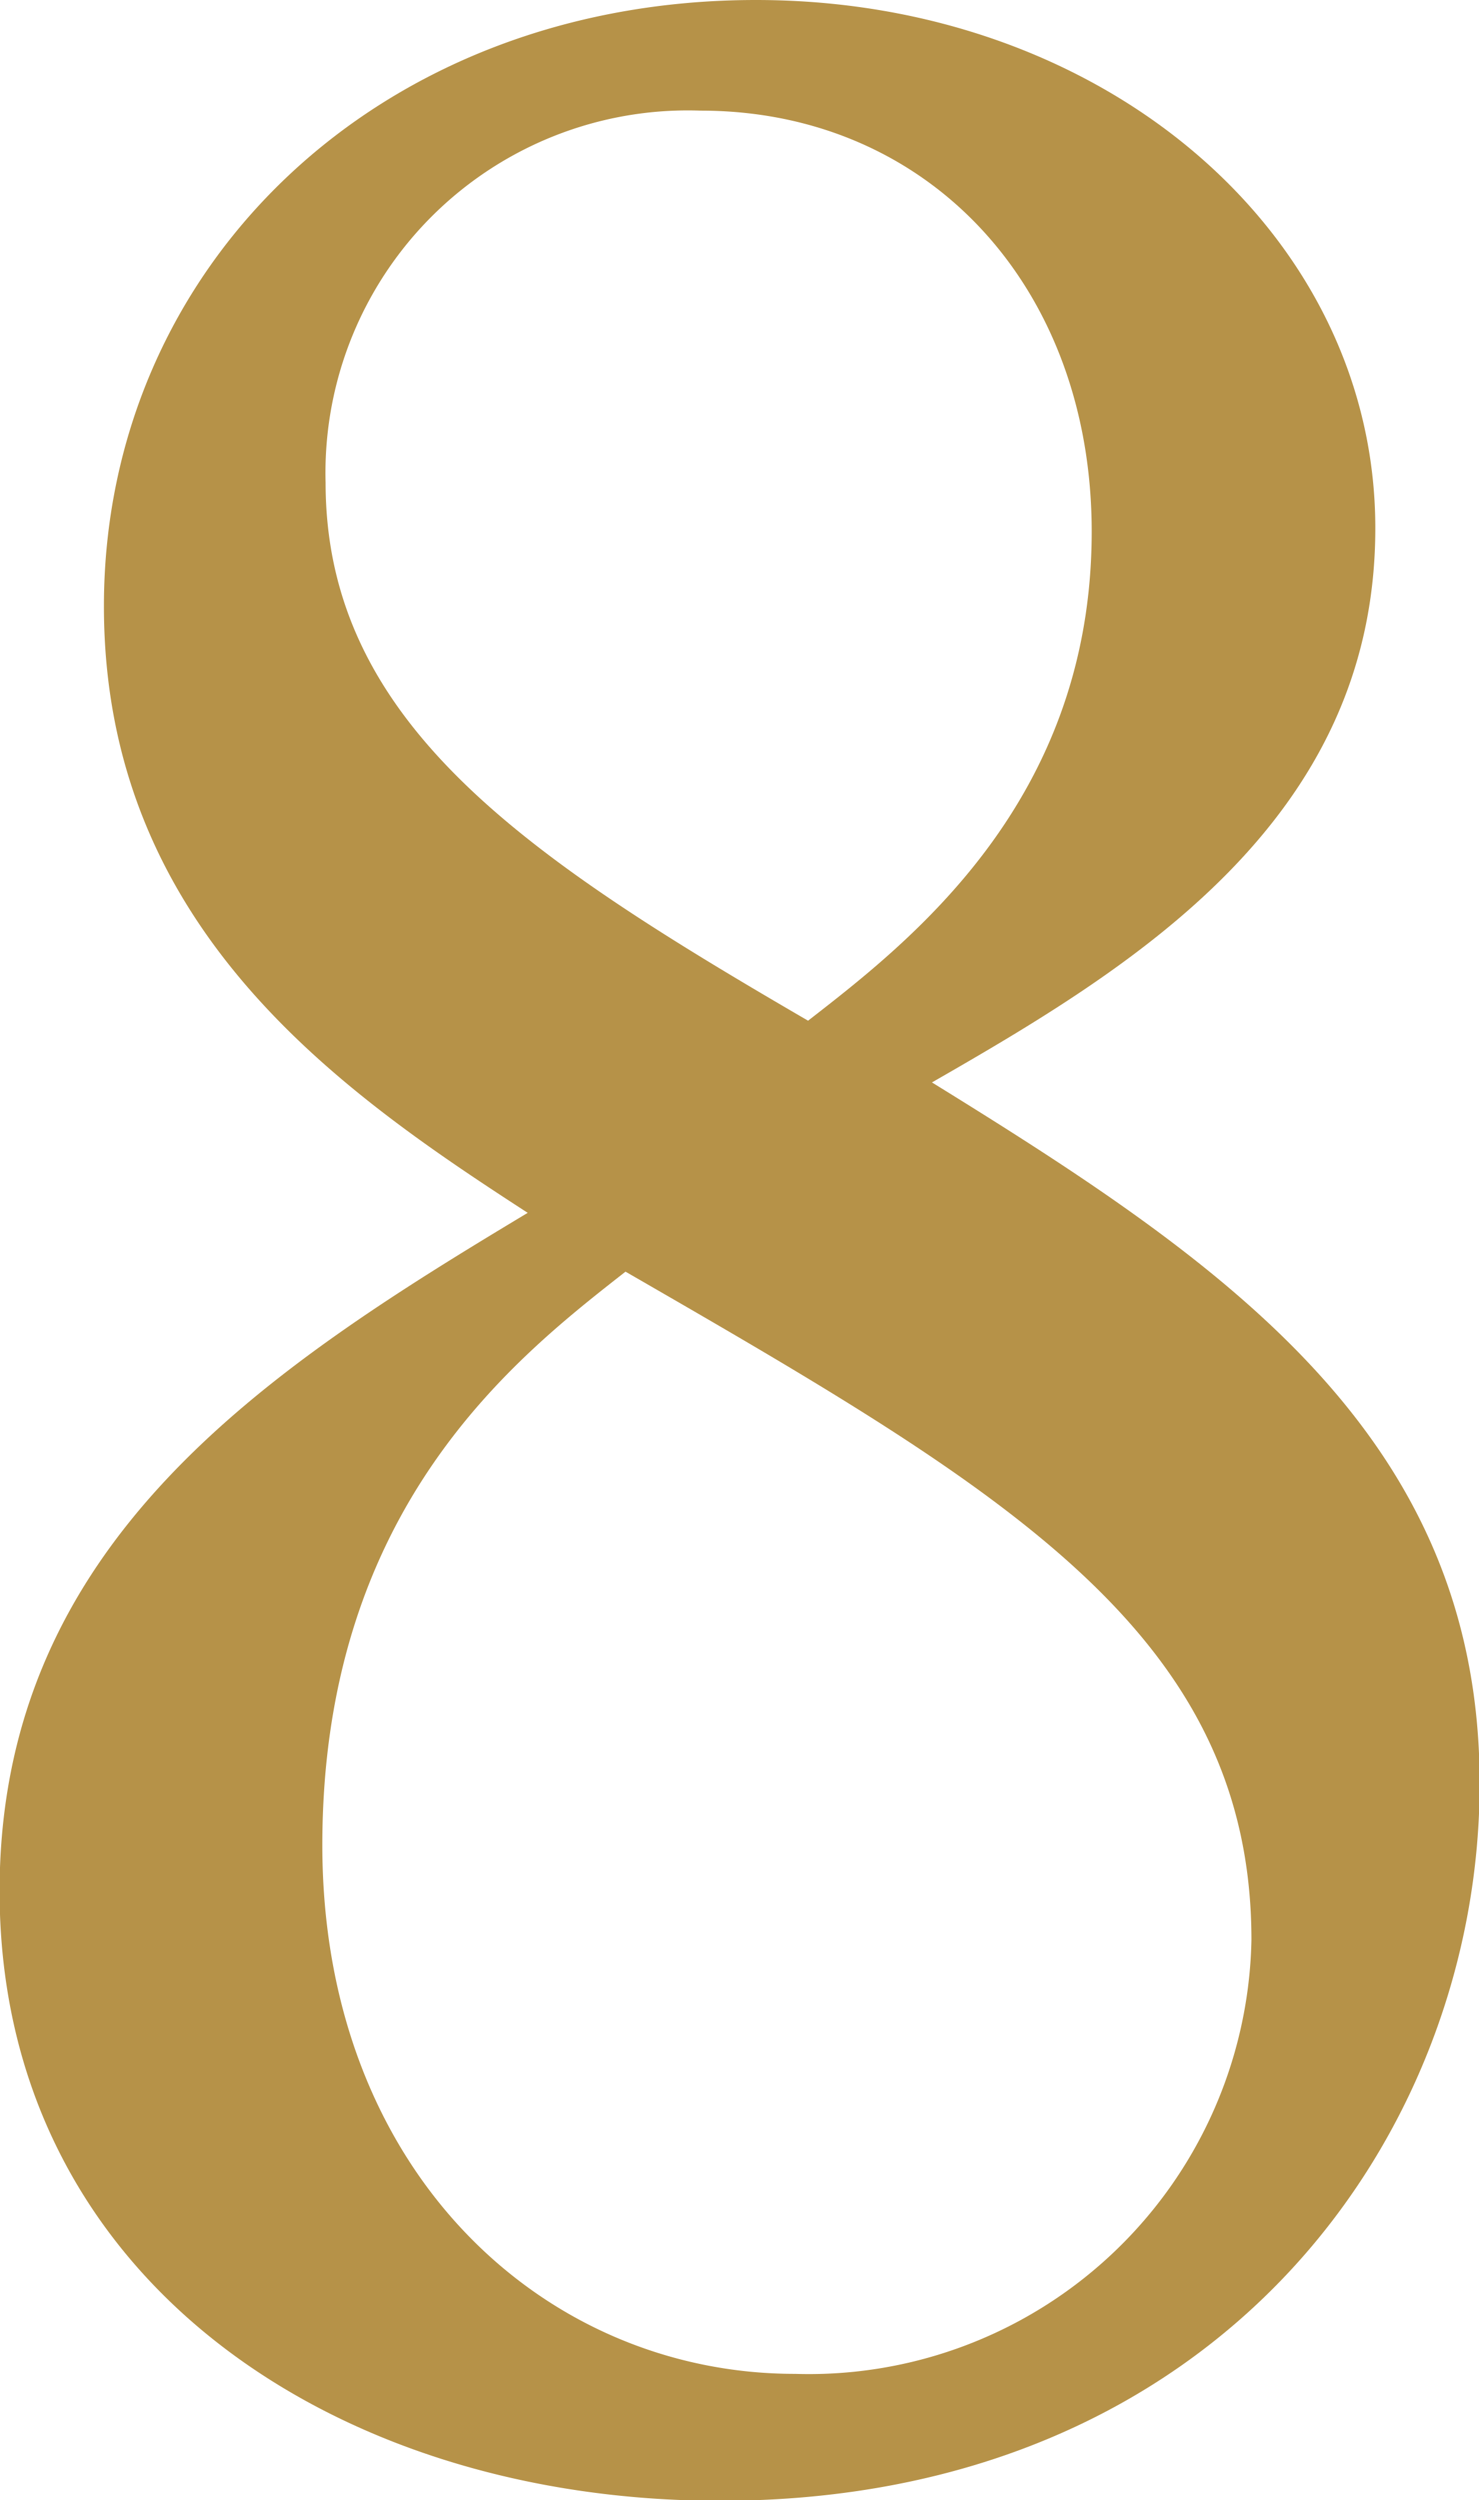
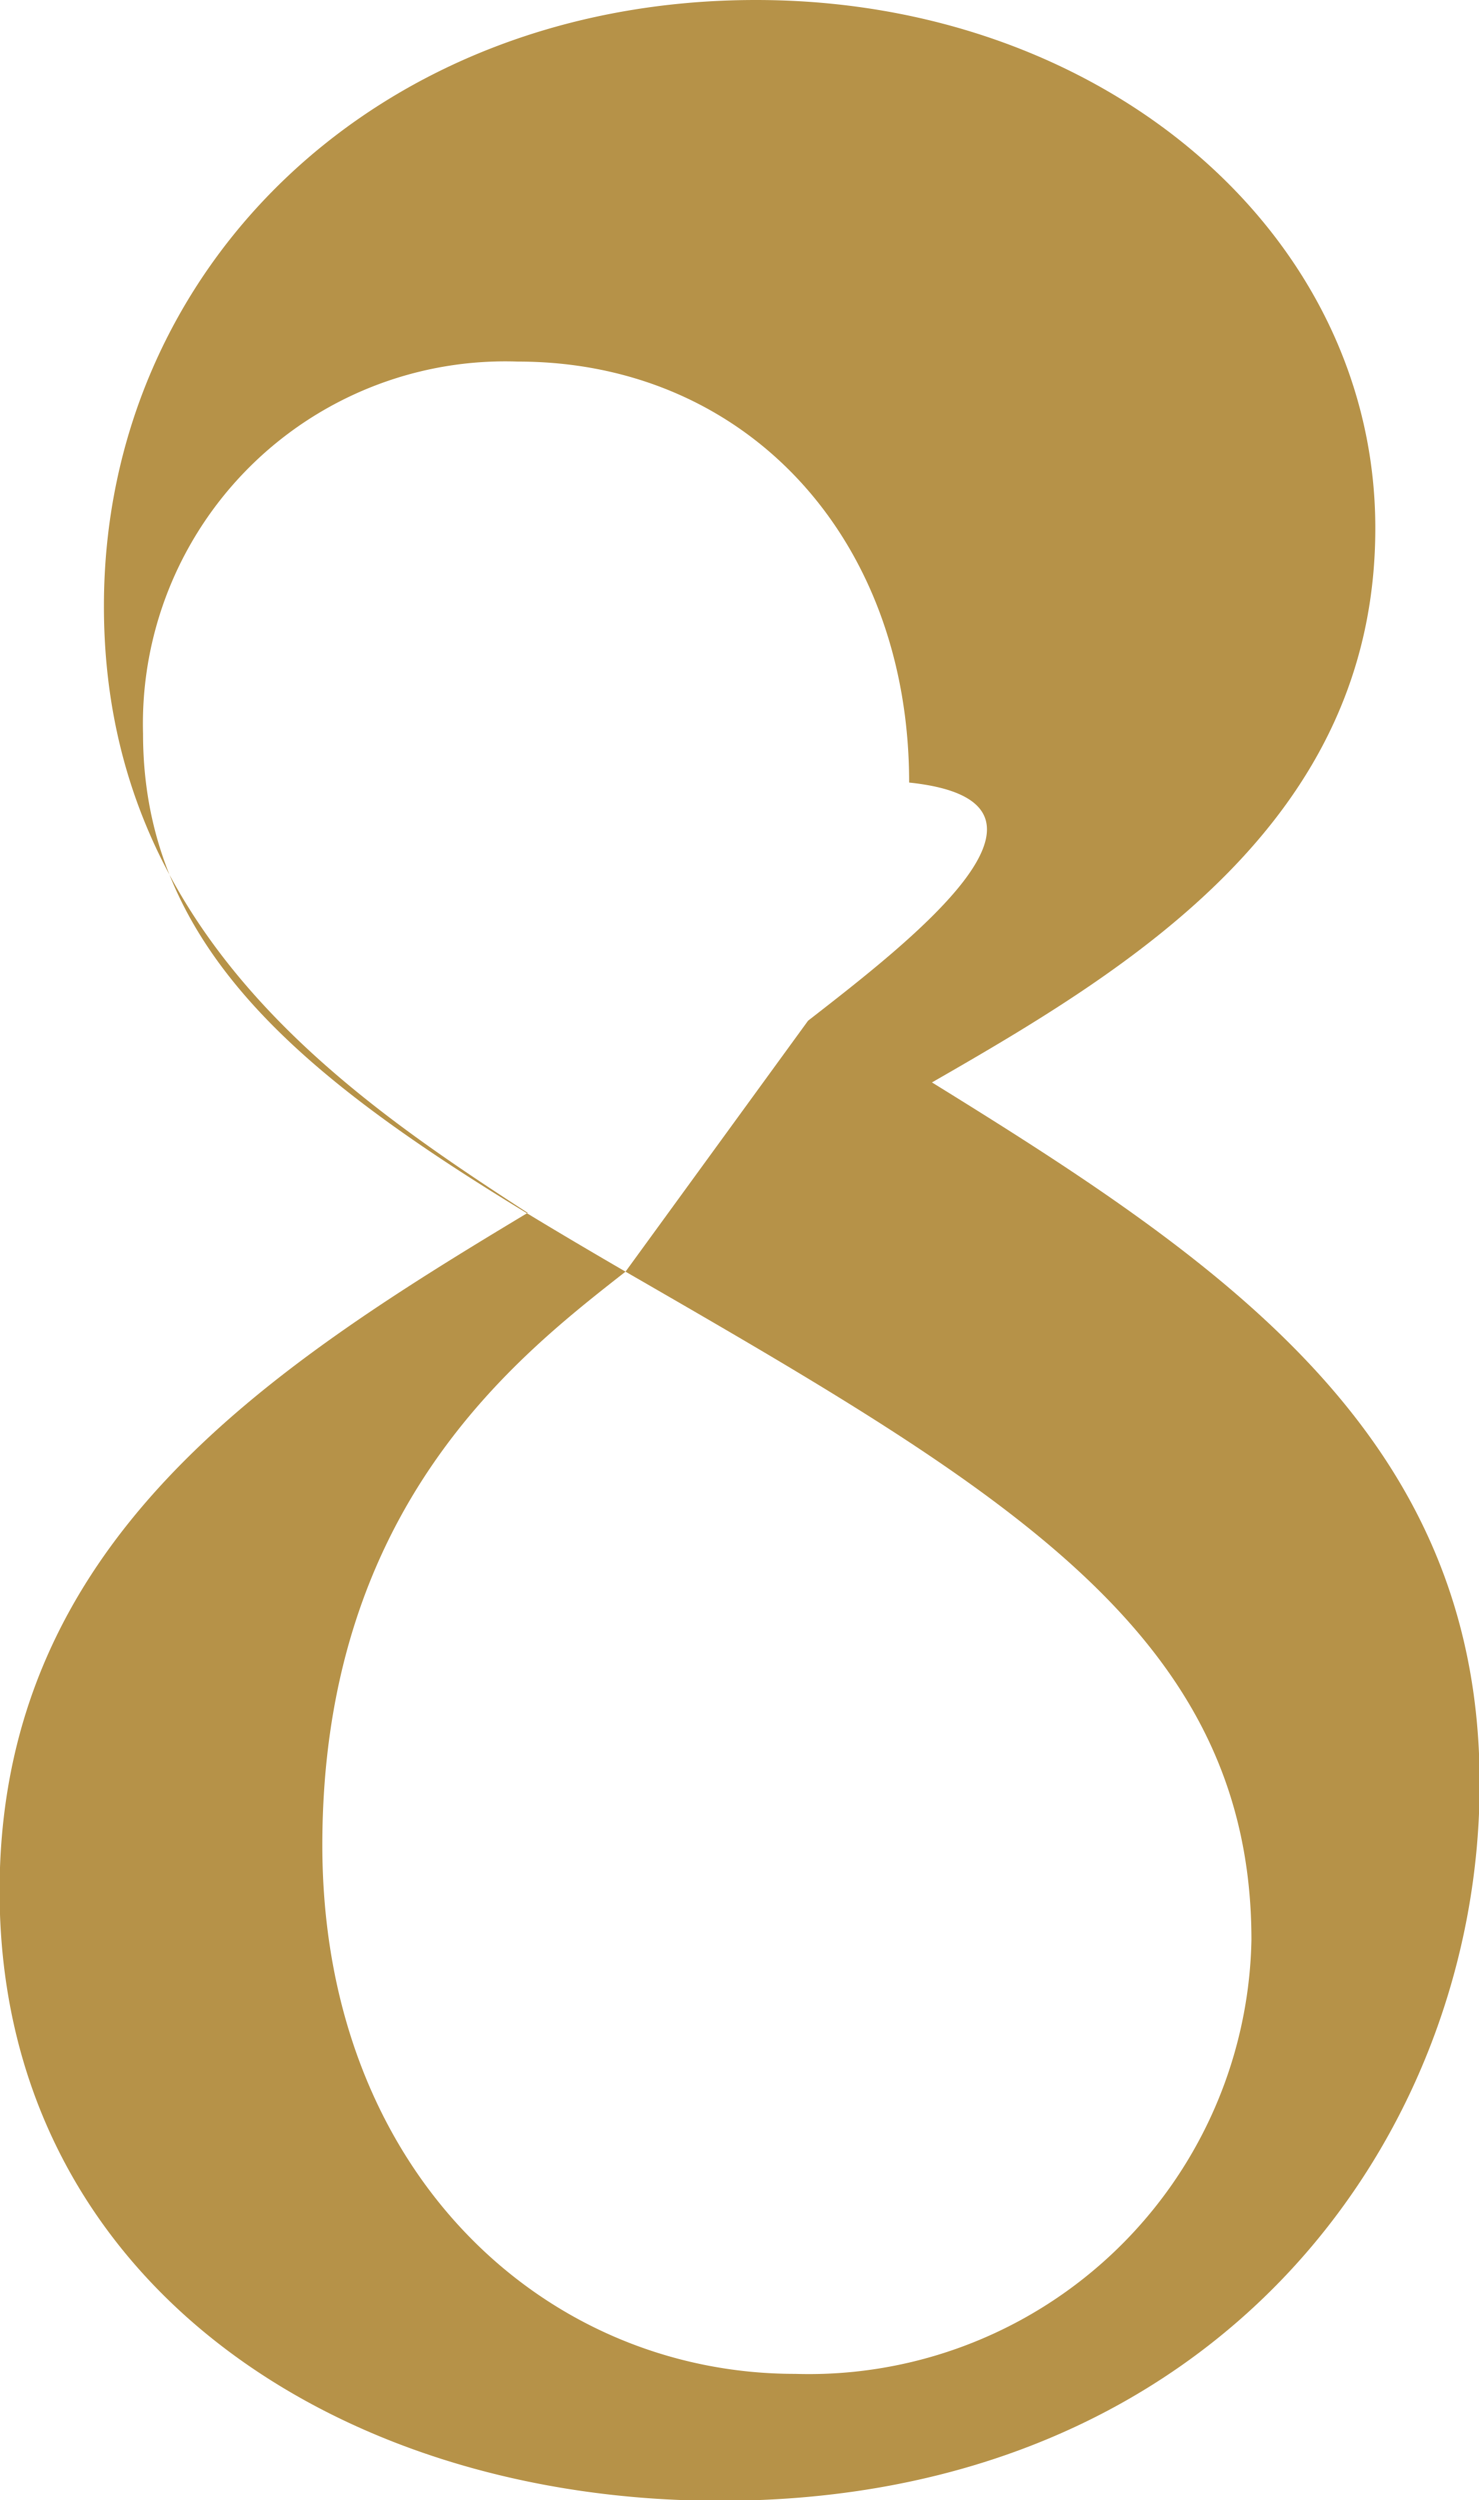
<svg xmlns="http://www.w3.org/2000/svg" width="25.406" height="42.94" viewBox="0 0 25.406 42.94">
  <defs>
    <style>
      .cls-1 {
        fill: #b69248;
        fill-rule: evenodd;
      }
    </style>
  </defs>
-   <path id="num_08.svg" class="cls-1" d="M73.94,3109.3c-4.48,2.69-9.072,5.66-9.072,11.65,0,6.61,5.712,10.47,12.376,10.47,8.624,0,13.048-6.33,13.048-12.32s-4.424-8.96-9.408-12.04c3.416-1.96,7.616-4.48,7.616-9.52s-4.648-9.07-10.64-9.07c-6.5,0-11.2,4.59-11.2,10.41C66.66,3104.43,70.748,3107.23,73.94,3109.3Zm1.68,1.01c6.5,3.75,10.752,6.21,10.752,11.48a7.605,7.605,0,0,1-7.84,7.45c-4.312,0-8.12-3.48-8.12-9.08C70.412,3114.34,73.772,3111.76,75.62,3110.31Zm3.136-4.31c-4.816-2.8-8.288-5.1-8.288-9.24a6.225,6.225,0,0,1,6.44-6.39c3.92,0,6.72,3.03,6.72,7.23C83.628,3102.24,80.492,3104.65,78.756,3106Z" transform="translate(-64.875 -3088.47)" />
+   <path id="num_08.svg" class="cls-1" d="M73.94,3109.3c-4.48,2.69-9.072,5.66-9.072,11.65,0,6.61,5.712,10.47,12.376,10.47,8.624,0,13.048-6.33,13.048-12.32s-4.424-8.96-9.408-12.04c3.416-1.96,7.616-4.48,7.616-9.52s-4.648-9.07-10.64-9.07c-6.5,0-11.2,4.59-11.2,10.41C66.66,3104.43,70.748,3107.23,73.94,3109.3Zm1.68,1.01c6.5,3.75,10.752,6.21,10.752,11.48a7.605,7.605,0,0,1-7.84,7.45c-4.312,0-8.12-3.48-8.12-9.08C70.412,3114.34,73.772,3111.76,75.62,3110.31Zc-4.816-2.8-8.288-5.1-8.288-9.24a6.225,6.225,0,0,1,6.44-6.39c3.92,0,6.72,3.03,6.72,7.23C83.628,3102.24,80.492,3104.65,78.756,3106Z" transform="translate(-64.875 -3088.47)" />
</svg>